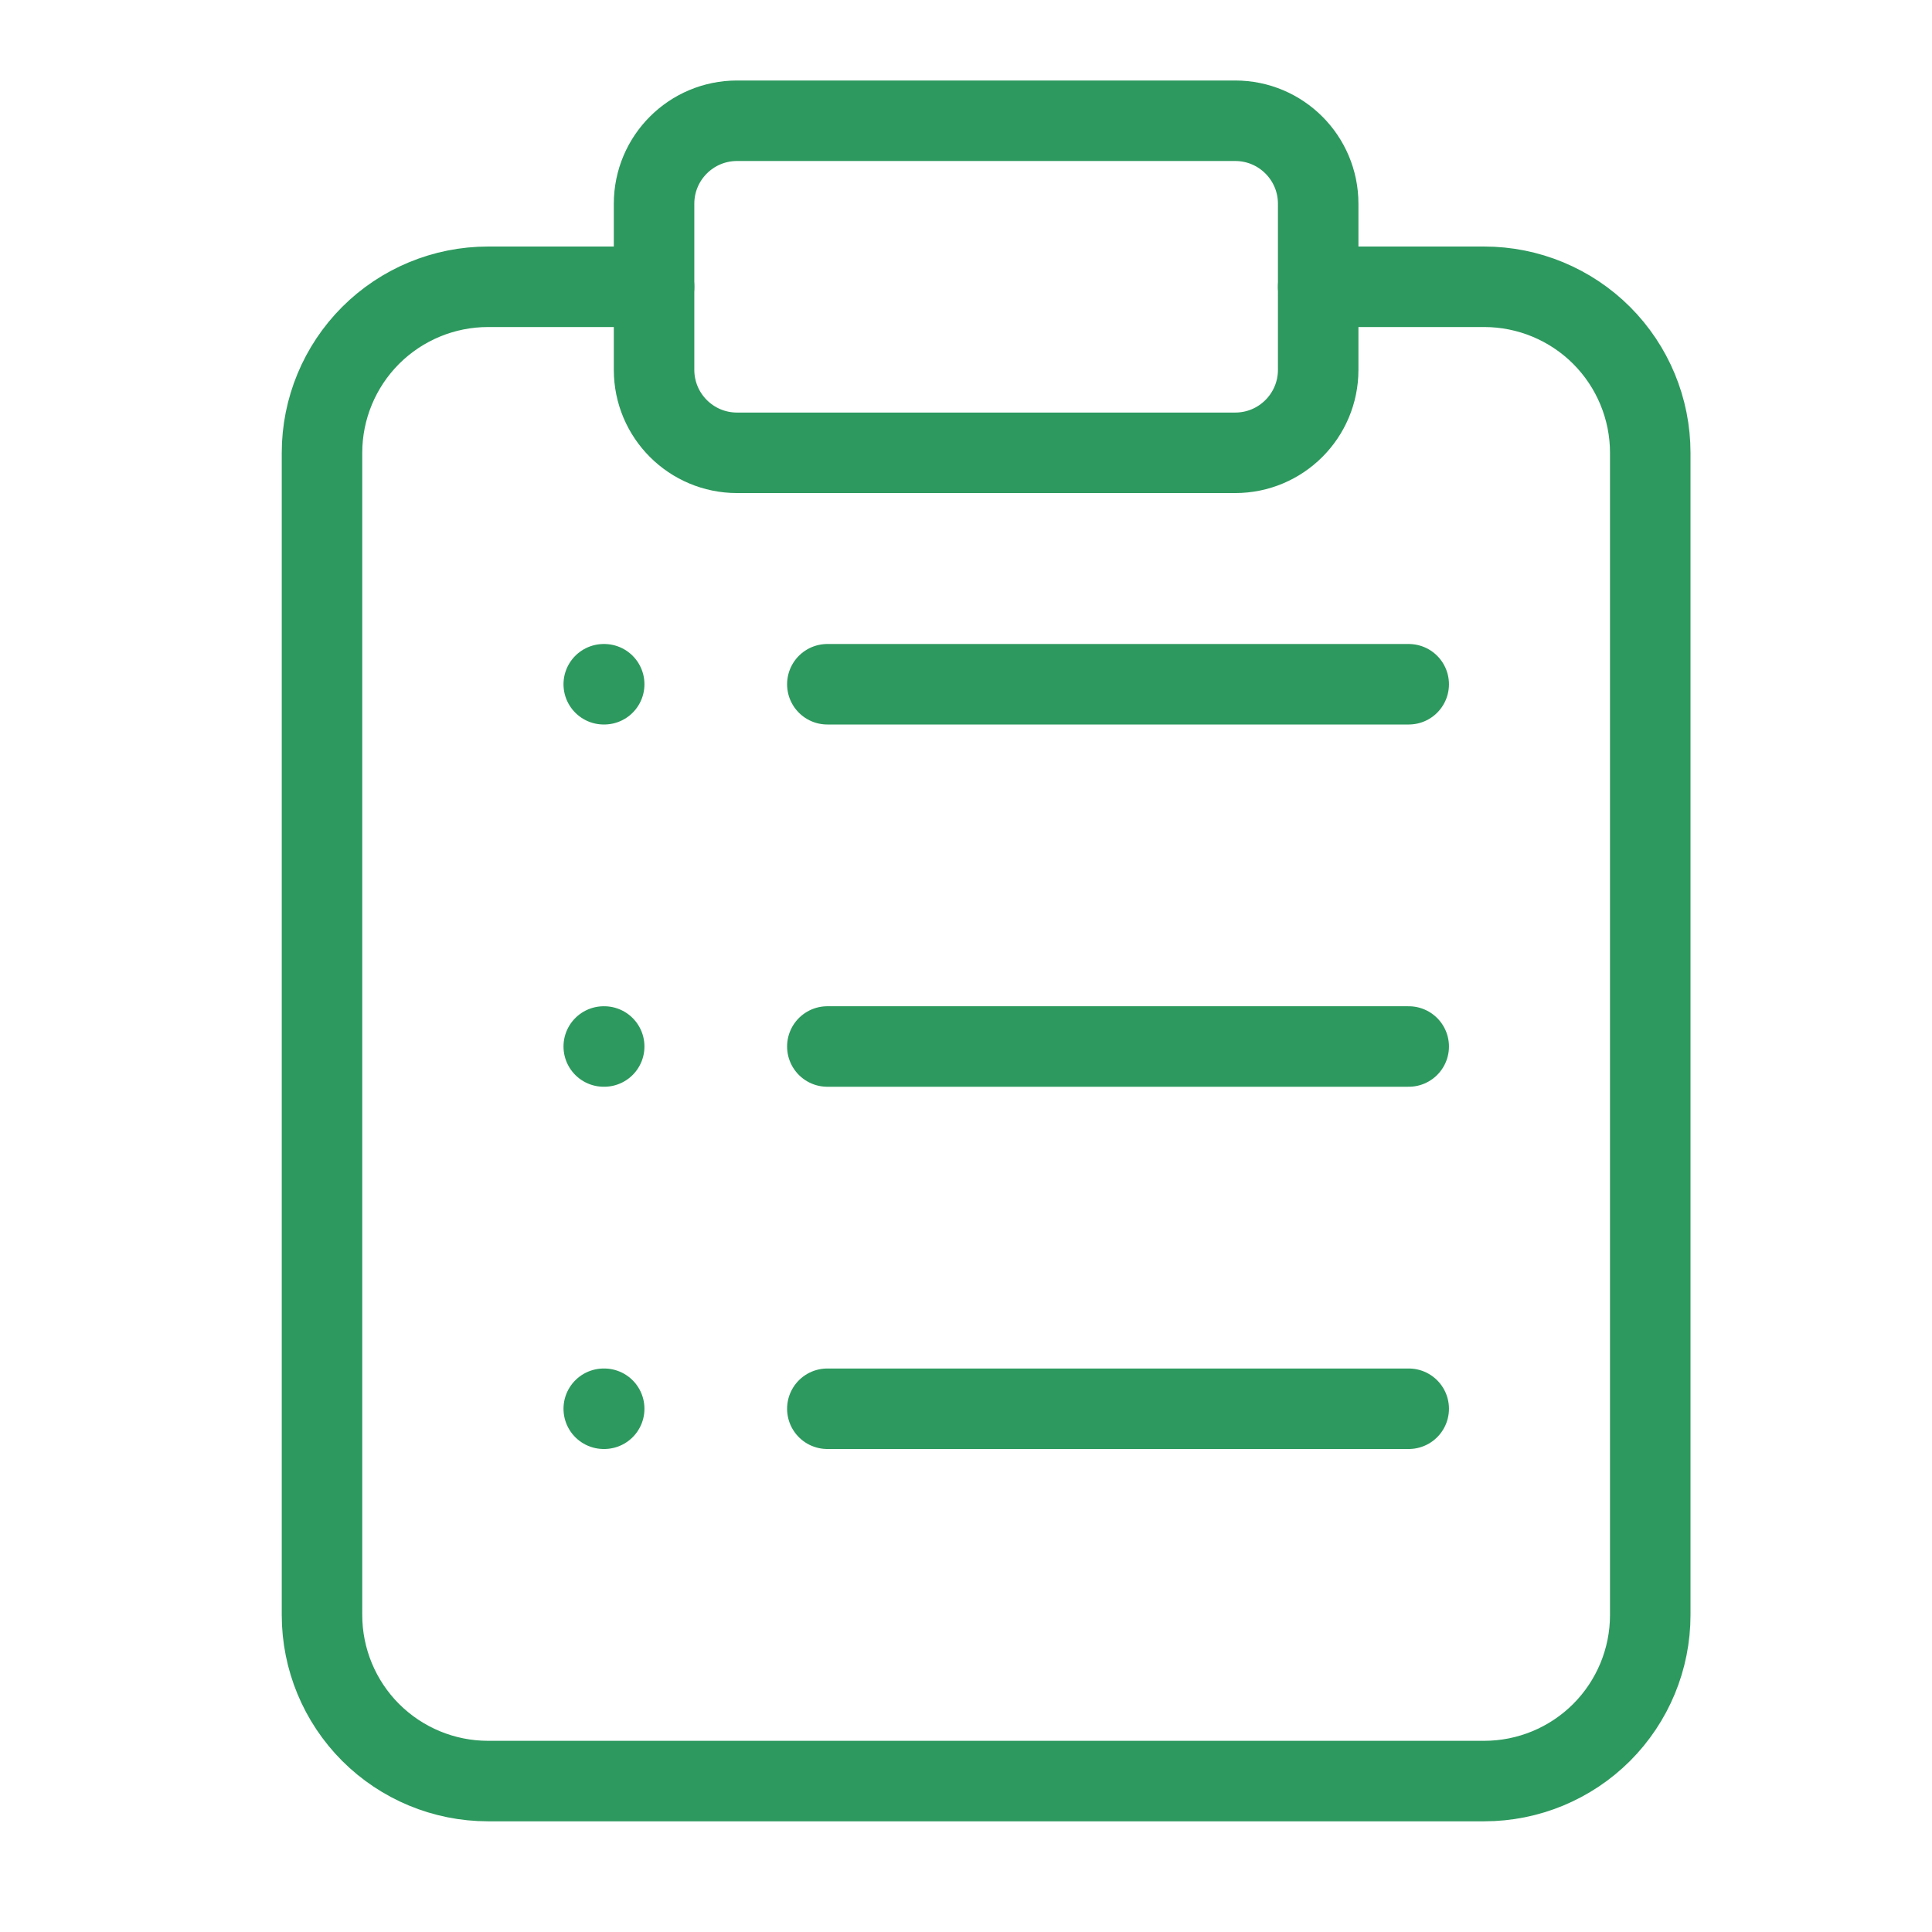
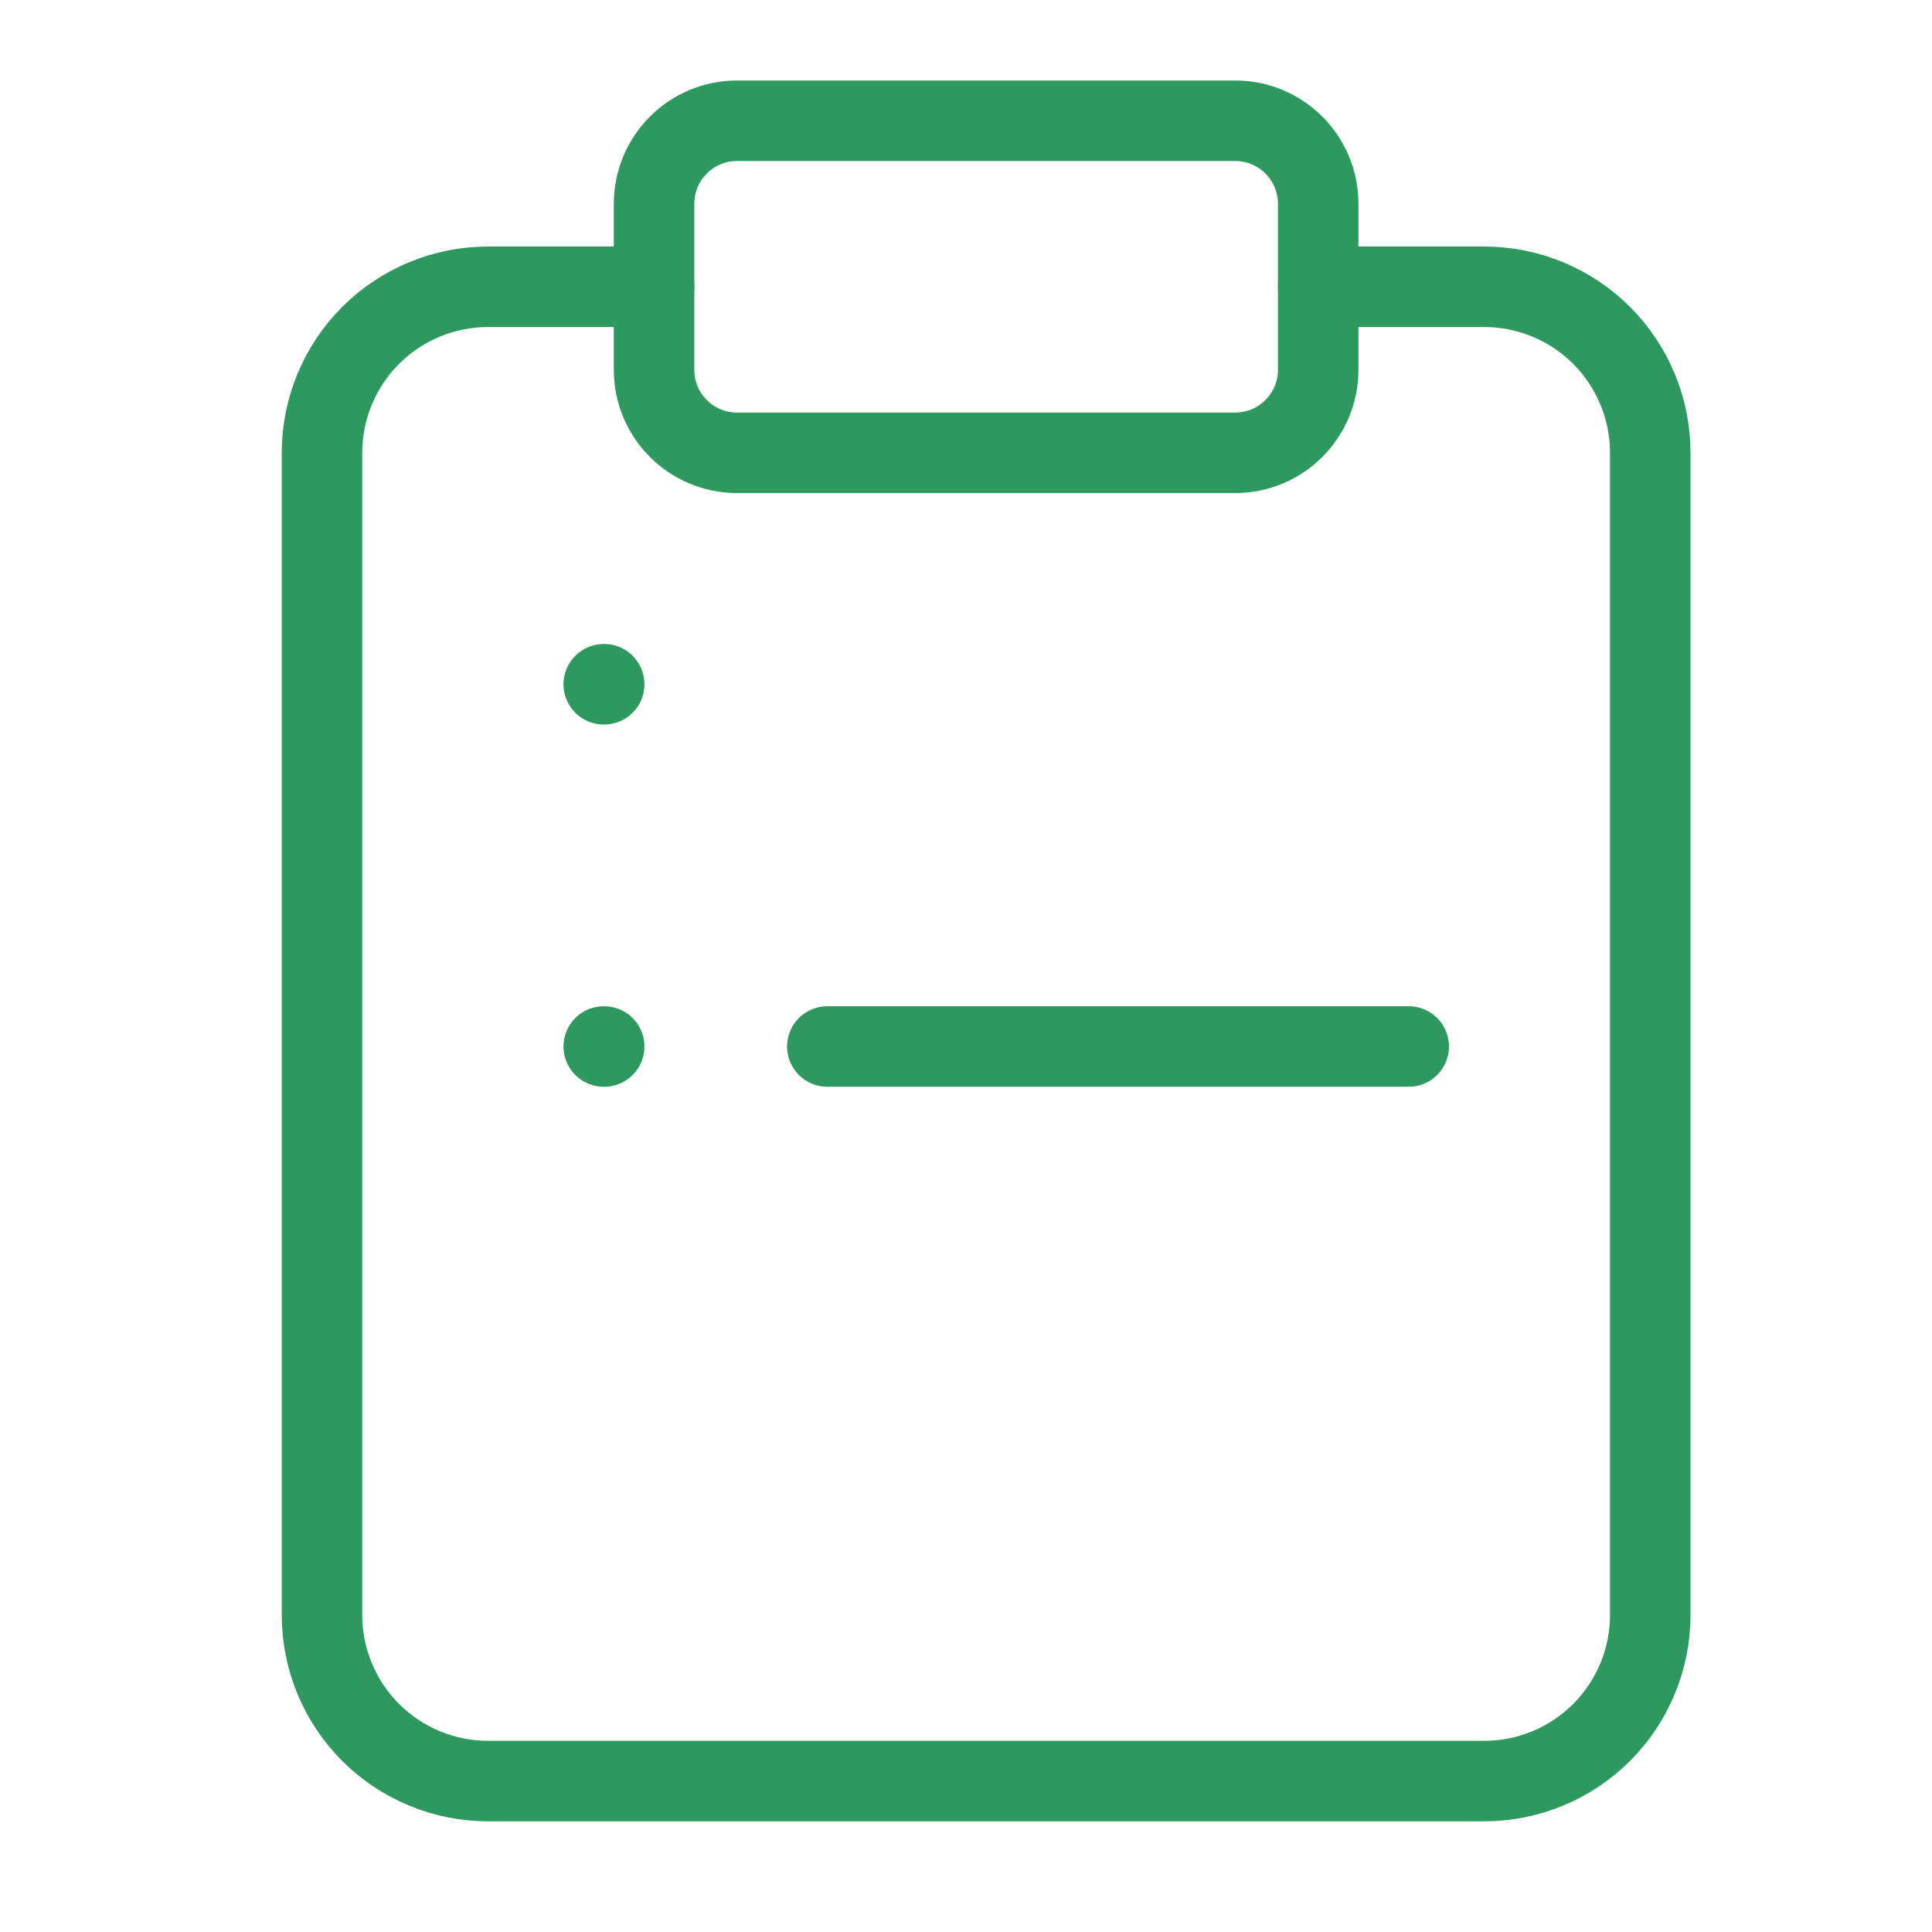
<svg xmlns="http://www.w3.org/2000/svg" width="48" height="48" viewBox="0 0 48 48" fill="none">
  <path d="M32.75 7.125H36.875C37.969 7.125 39.018 7.56 39.792 8.333C40.565 9.107 41 10.156 41 11.25V40.125C41 41.219 40.565 42.268 39.792 43.042C39.018 43.815 37.969 44.25 36.875 44.25H12.125C11.031 44.25 9.982 43.815 9.208 43.042C8.435 42.268 8 41.219 8 40.125V11.25C8 10.156 8.435 9.107 9.208 8.333C9.982 7.56 11.031 7.125 12.125 7.125H16.25" stroke="#2D995E" stroke-width="2" stroke-linecap="round" stroke-linejoin="round" />
  <path d="M30.688 3H18.312C17.173 3 16.25 3.923 16.25 5.062V9.188C16.25 10.327 17.173 11.25 18.312 11.25H30.688C31.827 11.25 32.75 10.327 32.75 9.188V5.062C32.75 3.923 31.827 3 30.688 3Z" stroke="#2D995E" stroke-width="2" stroke-linecap="round" stroke-linejoin="round" />
-   <path d="M20.555 17H34.999" stroke="#2D995E" stroke-width="2" stroke-linecap="round" stroke-linejoin="round" />
  <path d="M20.555 26H34.999" stroke="#2D995E" stroke-width="2" stroke-linecap="round" stroke-linejoin="round" />
-   <path d="M20.555 35H34.999" stroke="#2D995E" stroke-width="2" stroke-linecap="round" stroke-linejoin="round" />
  <path d="M15 17H15.011" stroke="#2D995E" stroke-width="2" stroke-linecap="round" stroke-linejoin="round" />
  <path d="M15 26H15.011" stroke="#2D995E" stroke-width="2" stroke-linecap="round" stroke-linejoin="round" />
-   <path d="M15 35H15.011" stroke="#2D995E" stroke-width="2" stroke-linecap="round" stroke-linejoin="round" />
</svg>